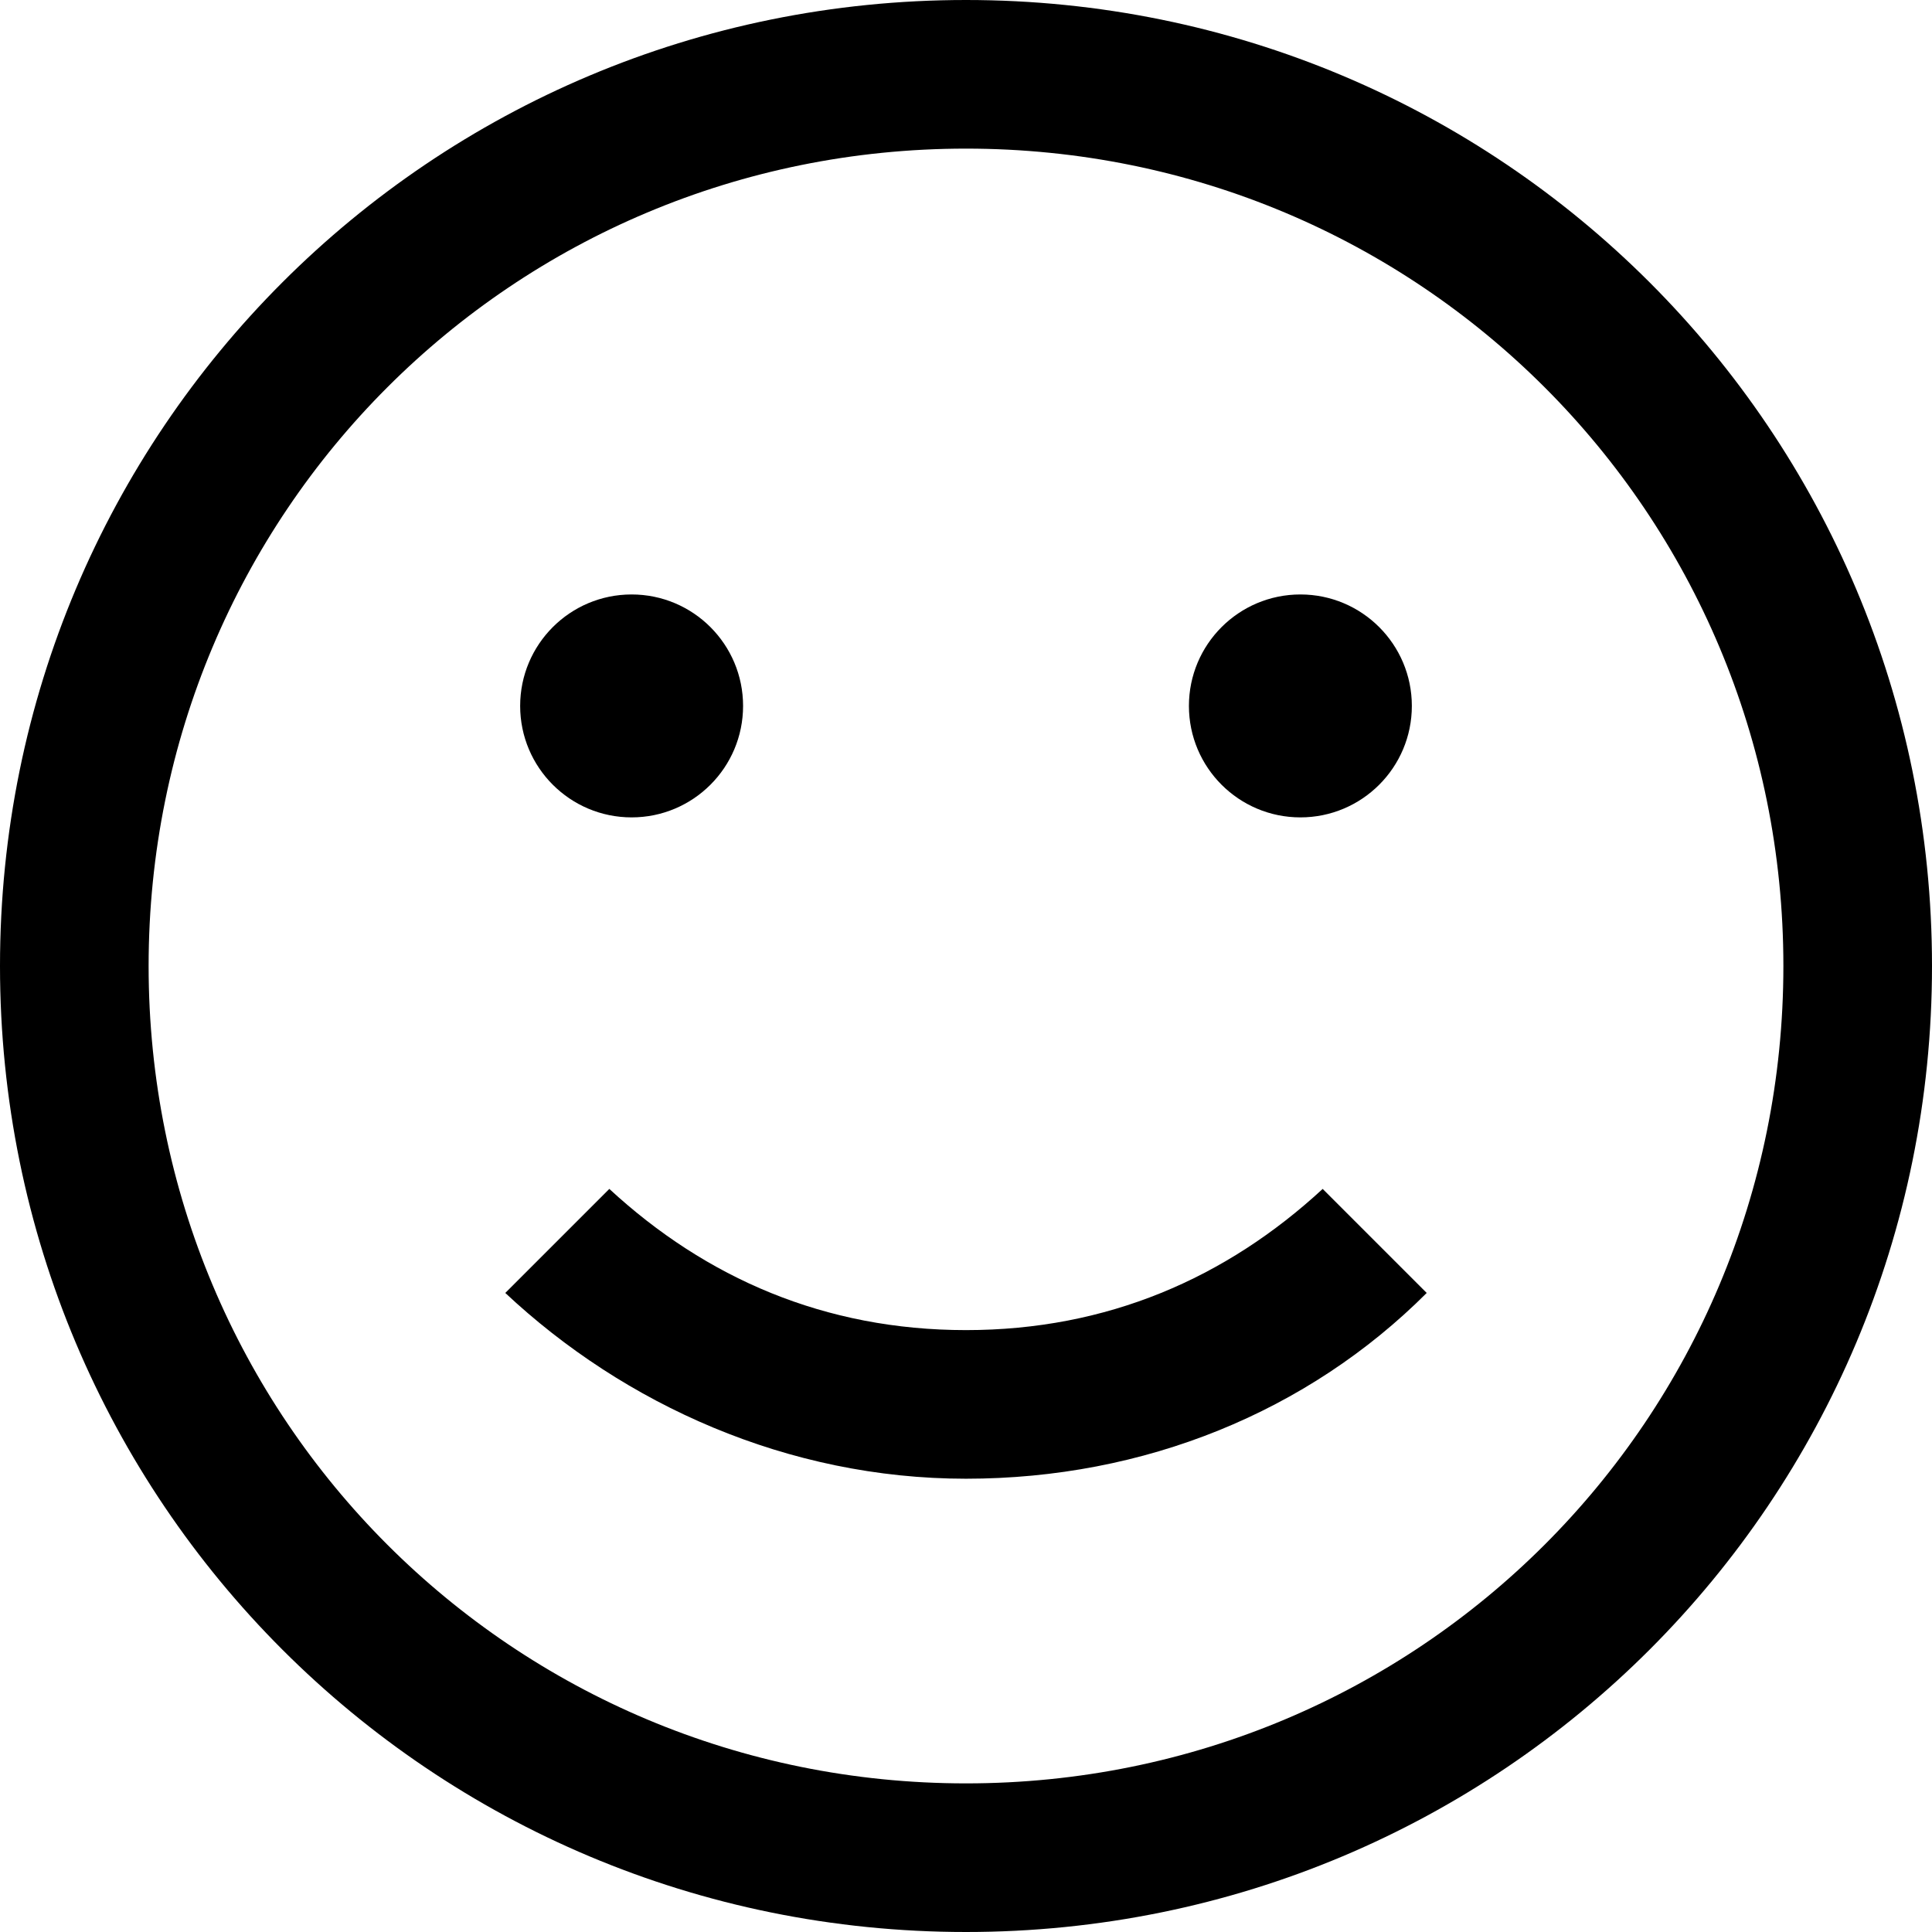
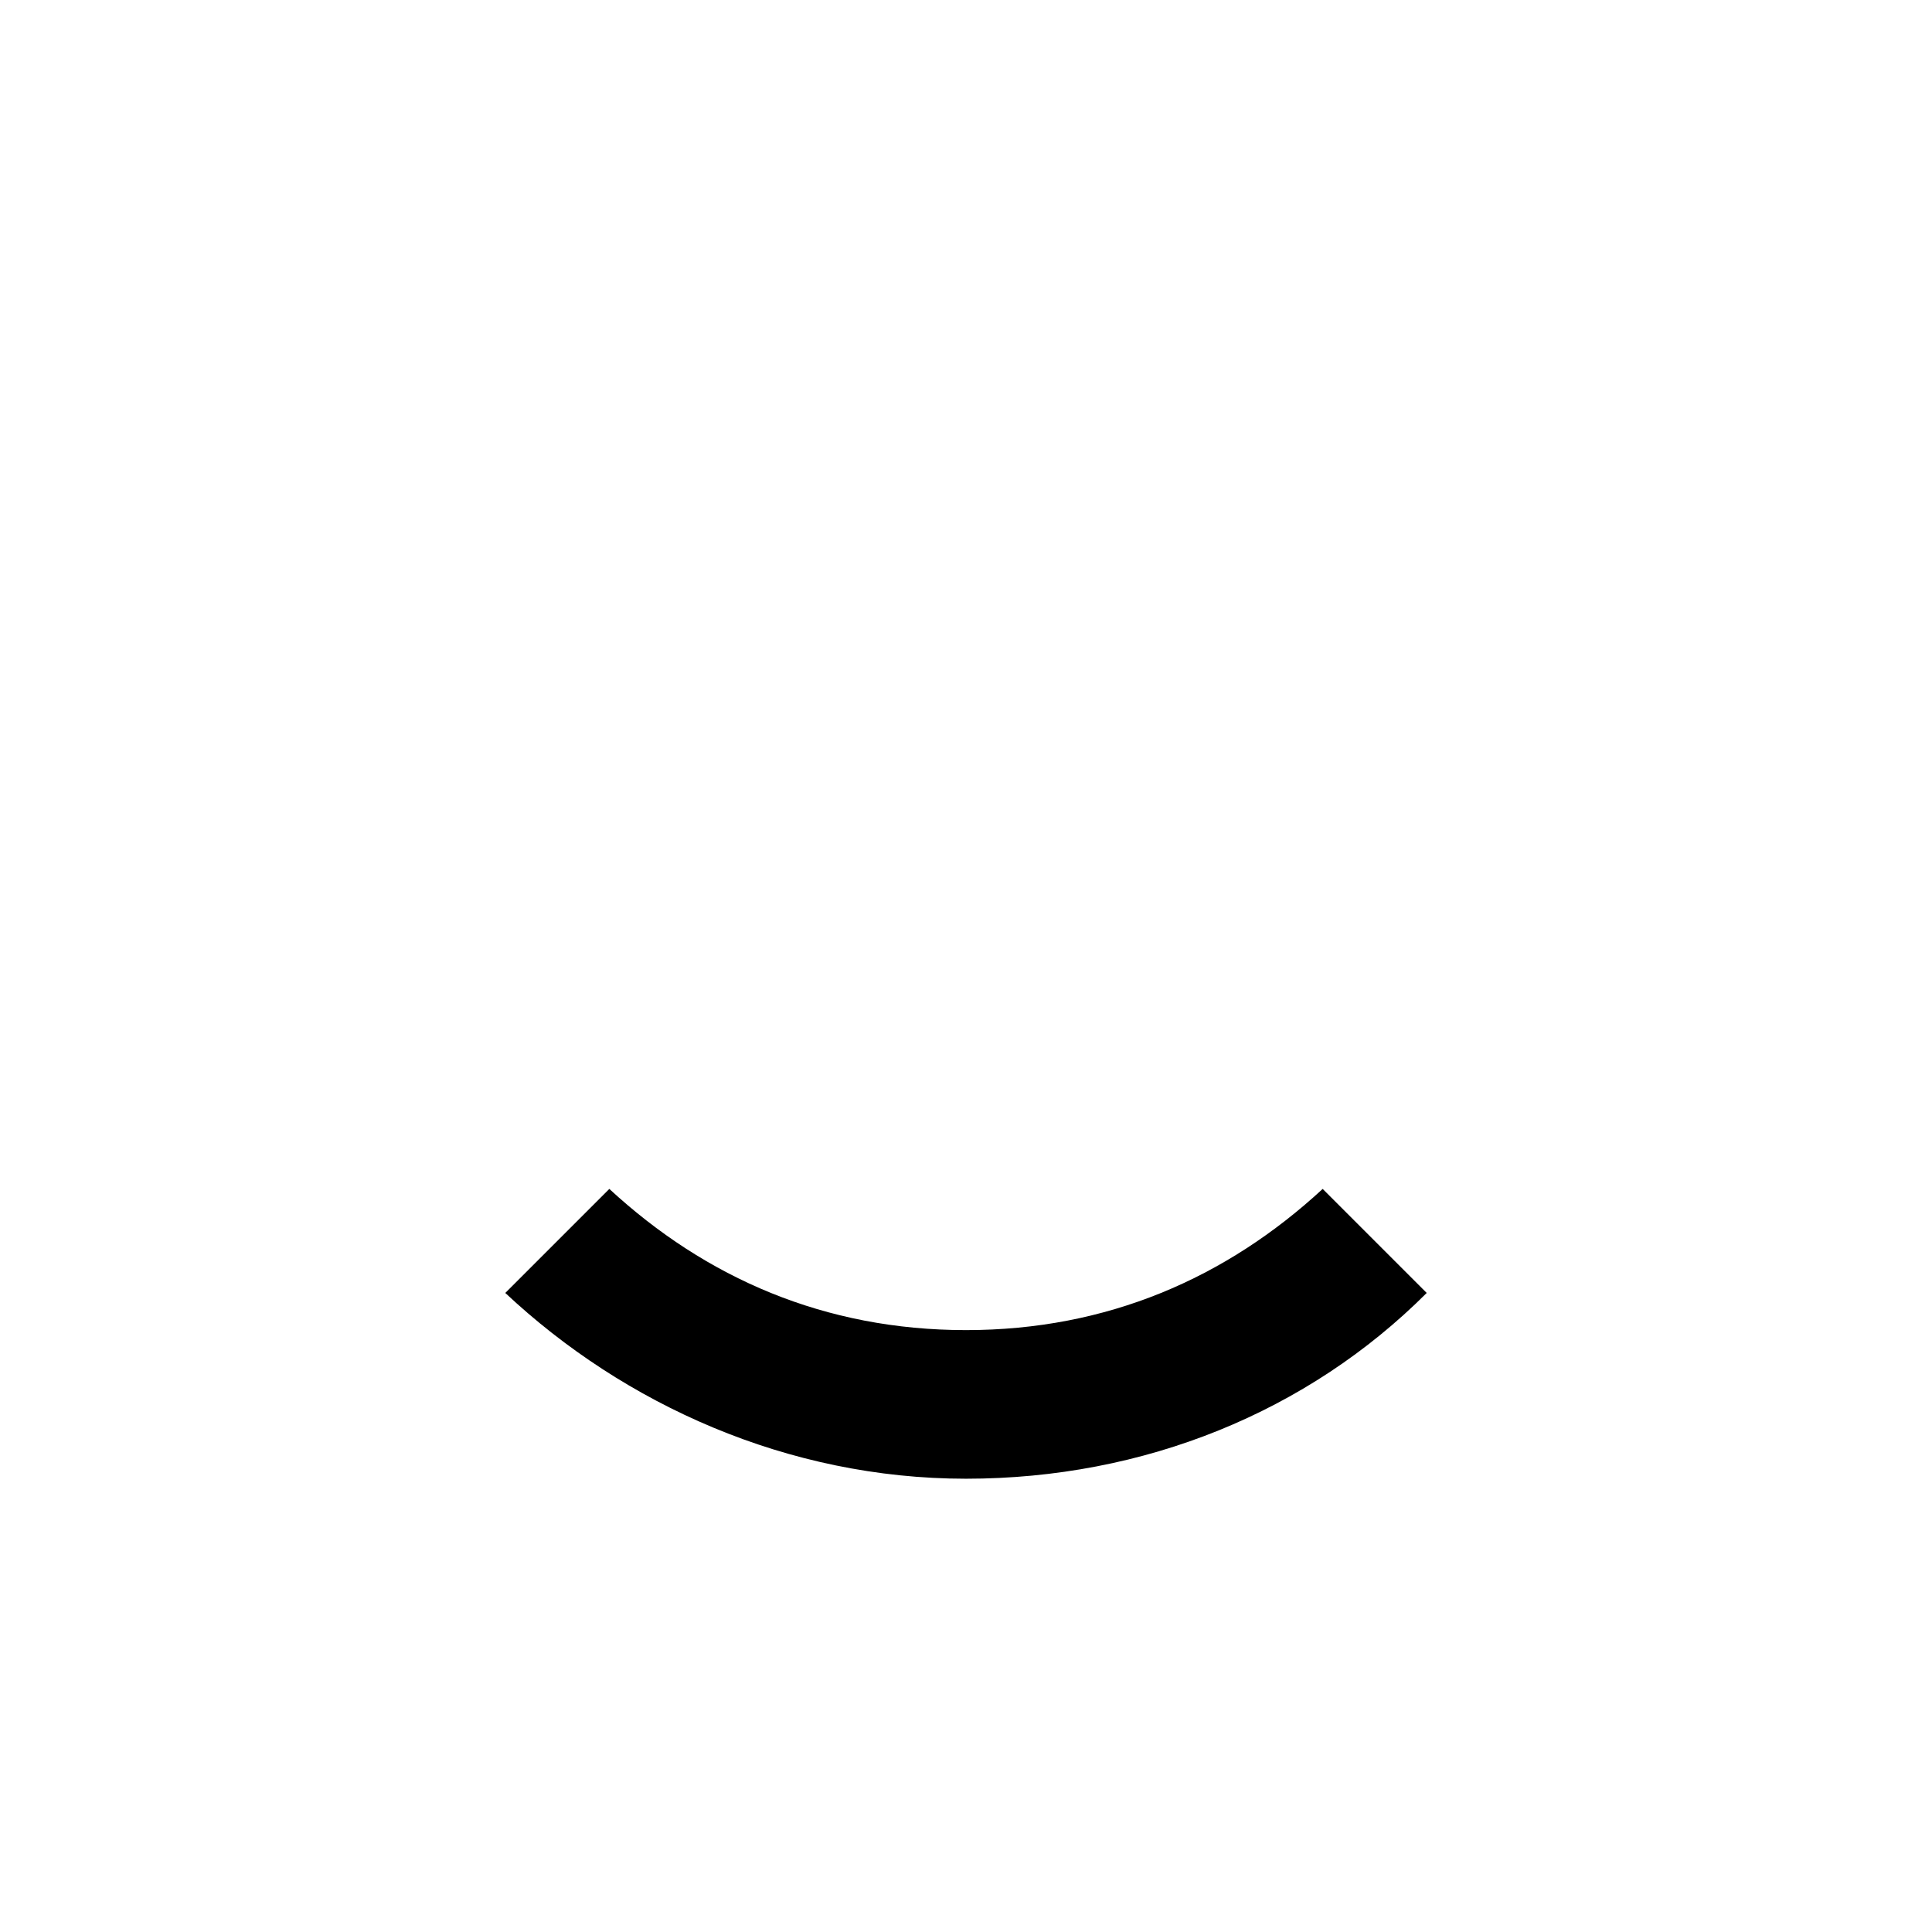
<svg xmlns="http://www.w3.org/2000/svg" version="1.1" id="Capa_1" x="0px" y="0px" viewBox="0 0 26 26" style="enable-background:new 0 0 26 26;" xml:space="preserve">
-   <path d="M13,0C5.8,0,0,5.8,0,13s5.8,13,13,13s13-5.8,13-13S20.2,0,13,0z M13,24C6.9,24,2,19.1,2,13S6.9,2,13,2s11,4.9,11,11  S19.1,24,13,24z" />
  <g>
    <g>
-       <circle cx="8.5" cy="9.5" r="1.5" />
-     </g>
+       </g>
  </g>
  <g>
    <g>
-       <circle cx="17.5" cy="9.5" r="1.5" />
-     </g>
+       </g>
  </g>
-   <path d="M17.8,16c-1.3,1.2-2.9,1.9-4.8,1.9S9.5,17.2,8.2,16l-1.4,1.4c1.6,1.5,3.8,2.5,6.2,2.5s4.6-0.9,6.2-2.5L17.8,16z" />
+   <path d="M17.8,16c-1.3,1.2-2.9,1.9-4.8,1.9S9.5,17.2,8.2,16l-1.4,1.4c1.6,1.5,3.8,2.5,6.2,2.5s4.6-0.9,6.2-2.5L17.8,16" />
</svg>